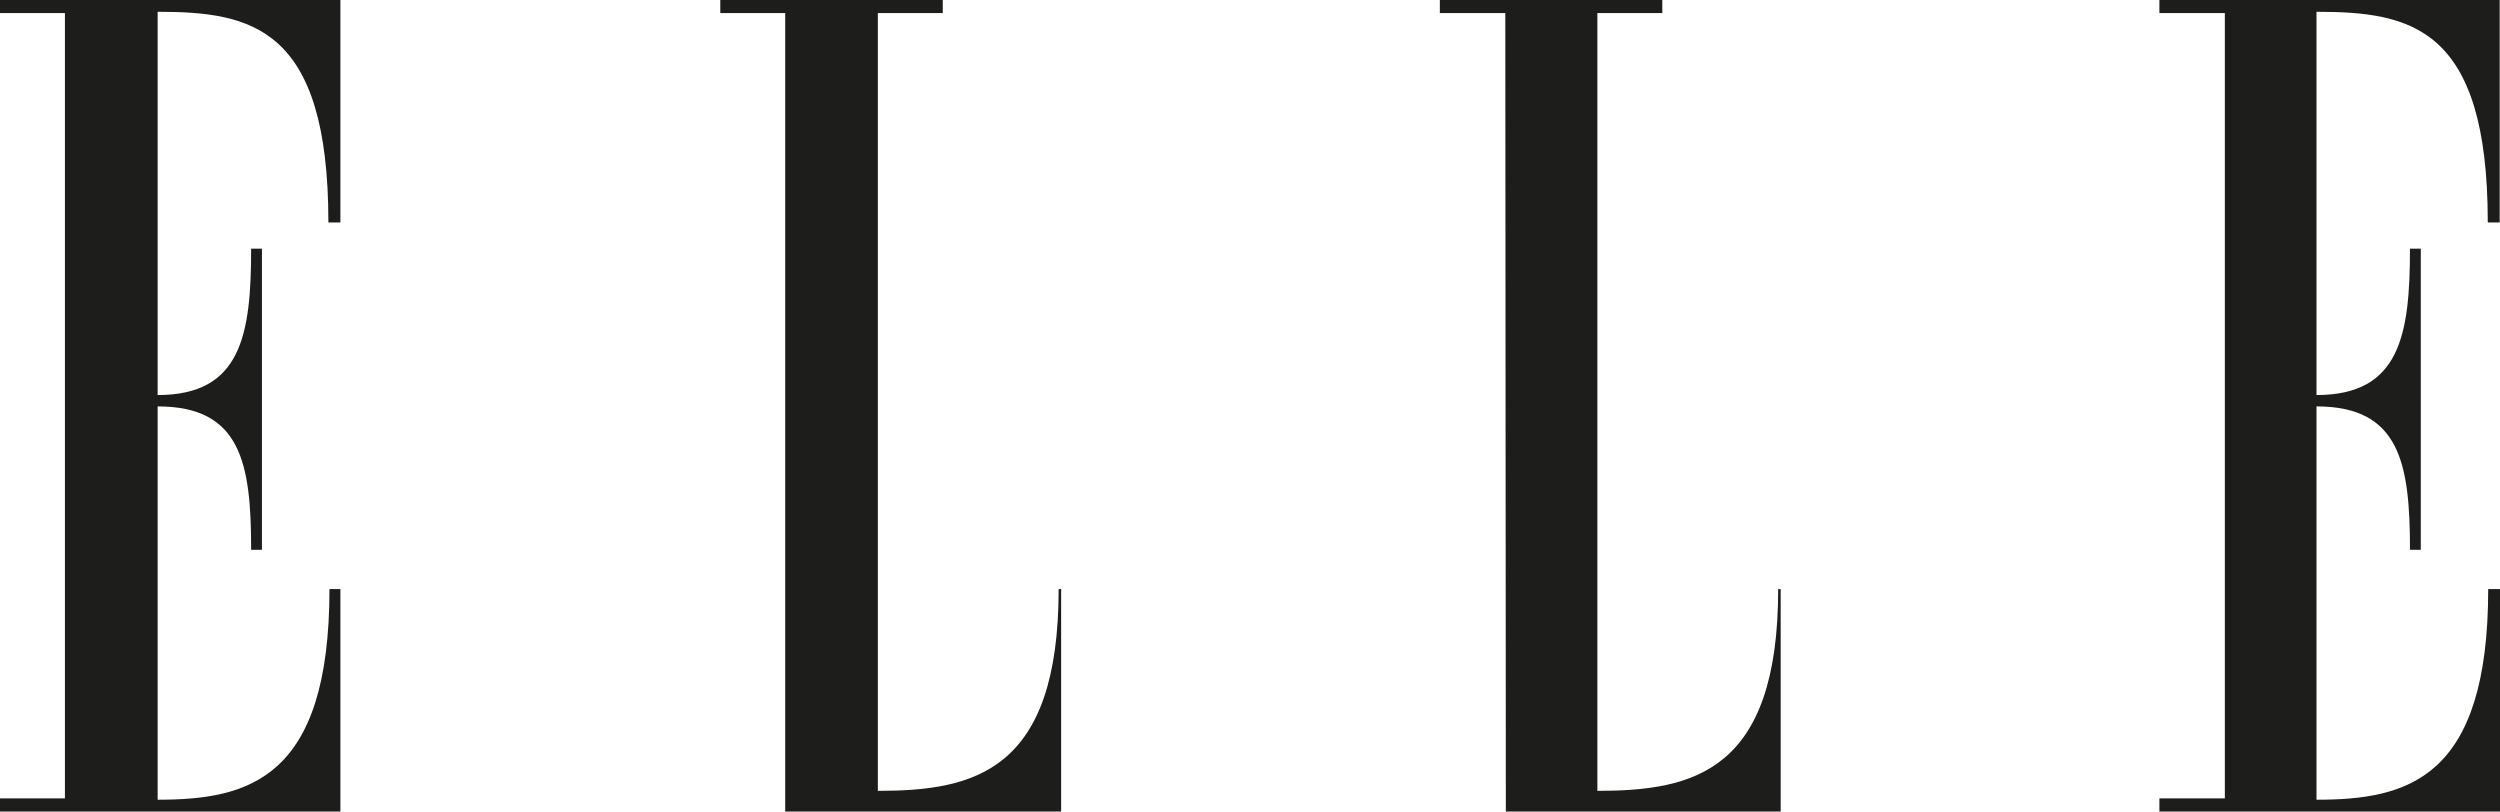
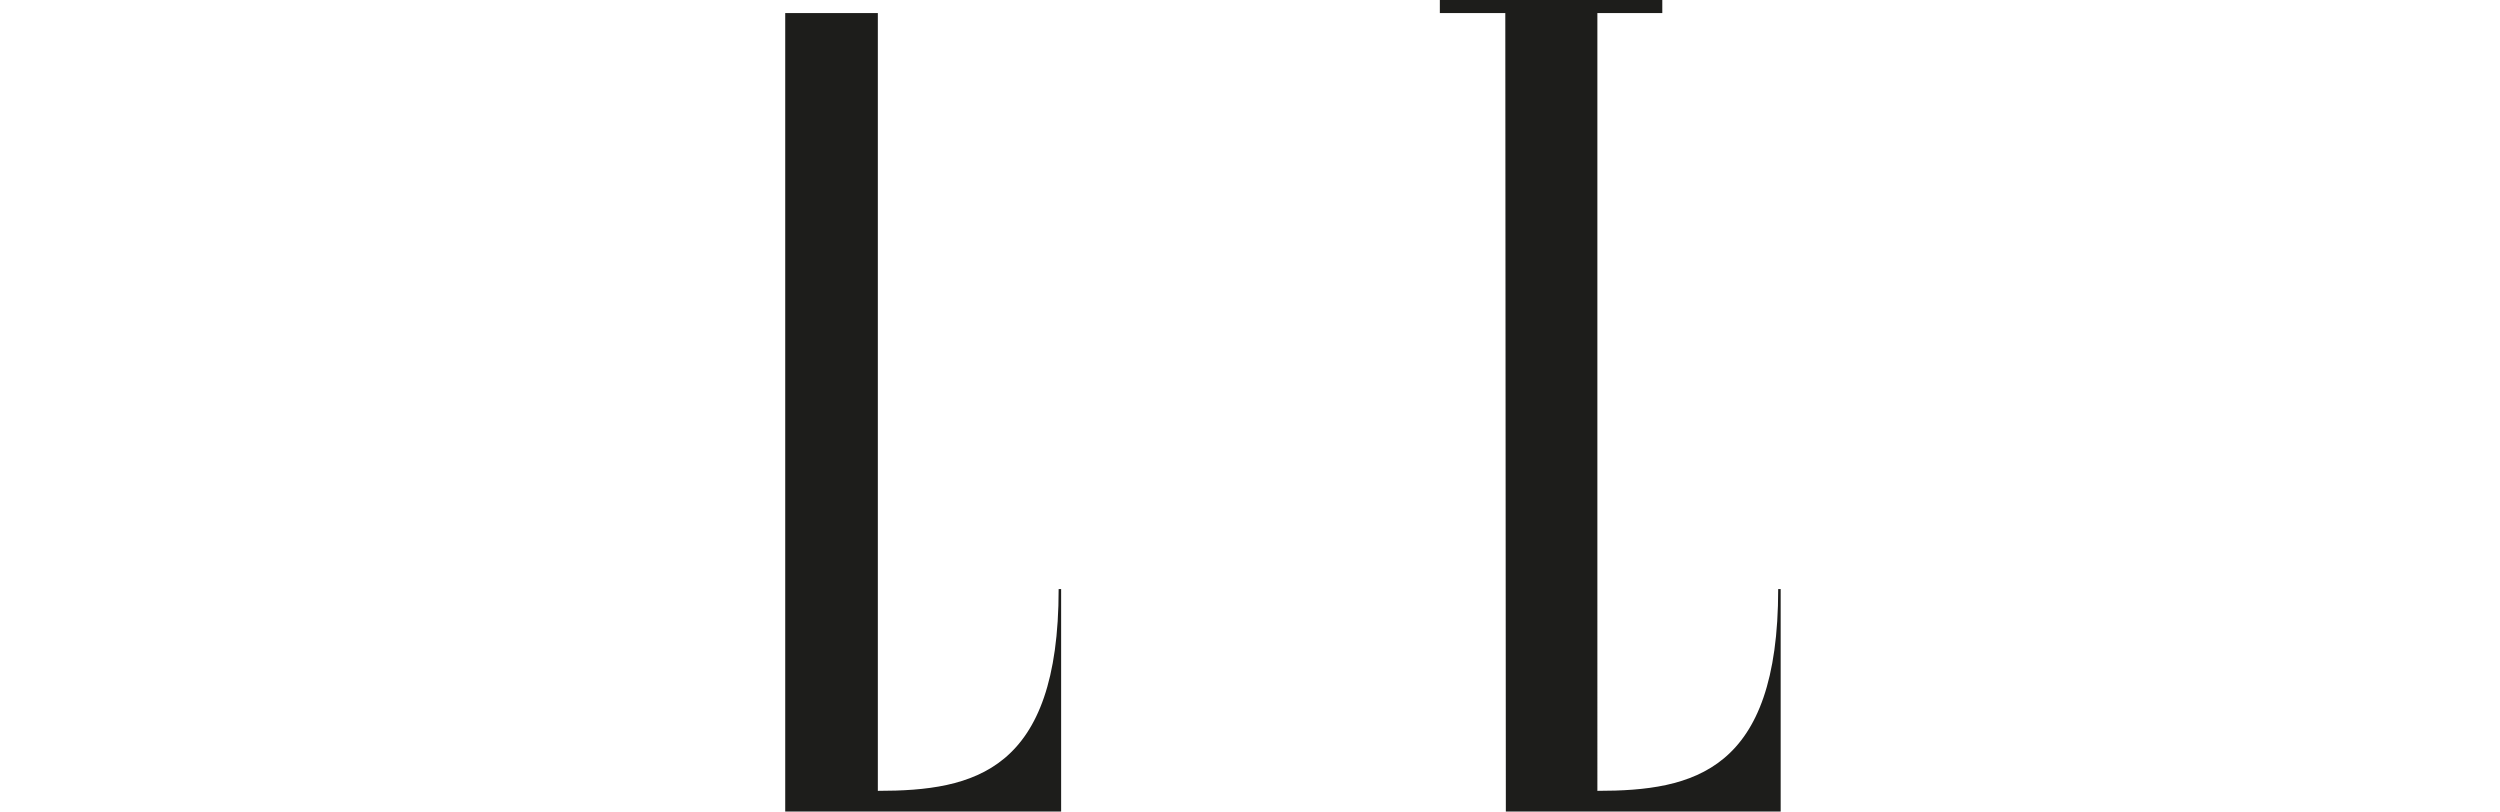
<svg xmlns="http://www.w3.org/2000/svg" id="Calque_1" data-name="Calque 1" viewBox="0 0 231.05 75">
  <defs>
    <style>.cls-1{fill:#1d1d1b;}</style>
  </defs>
-   <path class="cls-1" d="M107,1.21h-6V0h20.56V1.21h-6V73.09c8.92,0,16.71-1.8,16.71-18.65h.23V75H107Z" transform="translate(-34.43)" />
+   <path class="cls-1" d="M107,1.21h-6h20.56V1.21h-6V73.09c8.92,0,16.71-1.8,16.71-18.65h.23V75H107Z" transform="translate(-34.43)" />
  <path class="cls-1" d="M173.55,1.21H167.5V0h20.56V1.21h-6V73.09c8.91,0,16.71-1.8,16.71-18.65H199V75h-25.4Z" transform="translate(-34.43)" />
-   <path class="cls-1" d="M65.89,54.44V75H34.43V73.79h6V1.21h-6V0H65.89V20.56H64.78C64.78,2.48,57.67,1.09,49,1.09V36.51c7.71,0,8.64-5.52,8.64-13.53h1V50.81h-1c0-8-.93-13.25-8.64-13.25V73.91c8.37,0,15.88-1.88,15.88-19.47Z" transform="translate(-34.43)" />
-   <path class="cls-1" d="M265.48,54.44V75H234V73.79h6.05V1.21H234V0h31.45V20.56h-1.1c0-18.08-7.11-19.47-15.83-19.47V36.51c7.7,0,8.64-5.52,8.64-13.53h1V50.81h-1c0-8-.94-13.25-8.64-13.25V73.91c8.37,0,15.87-1.88,15.87-19.47Z" transform="translate(-34.43)" />
</svg>